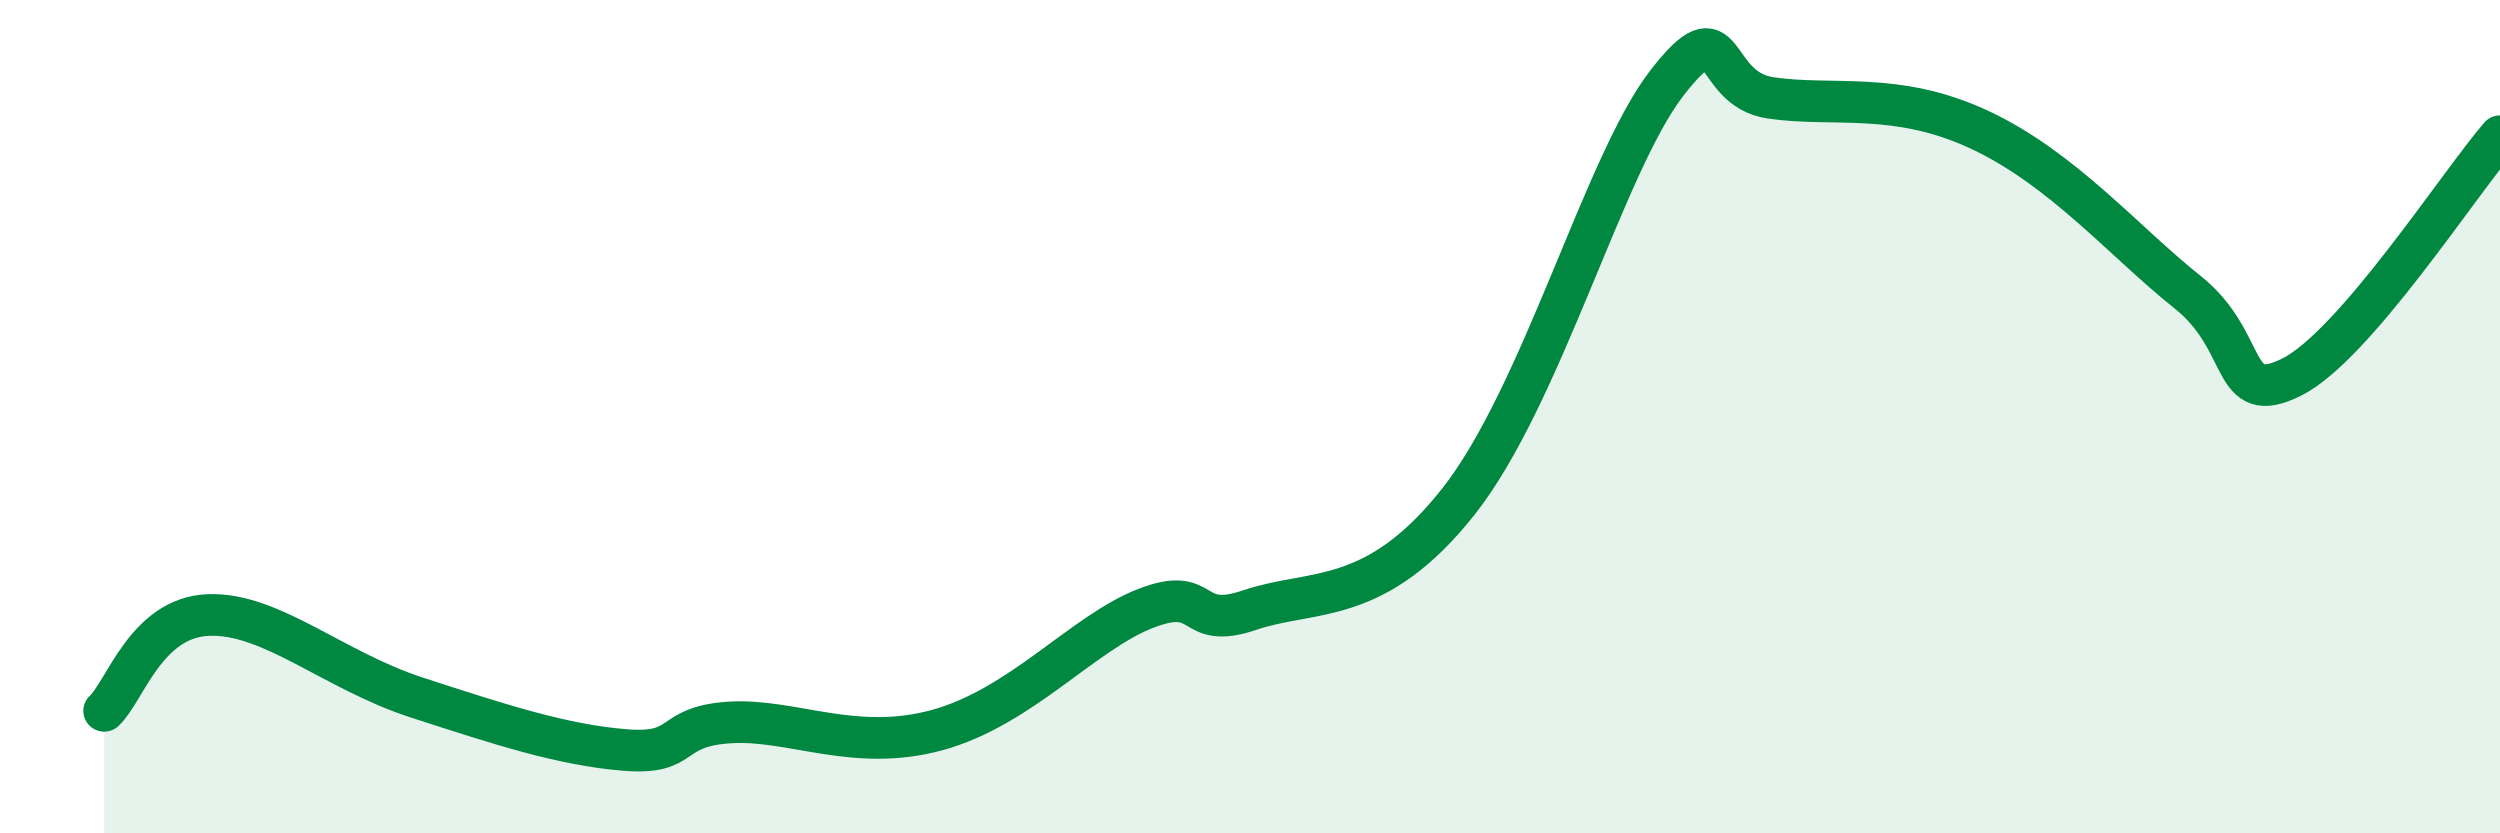
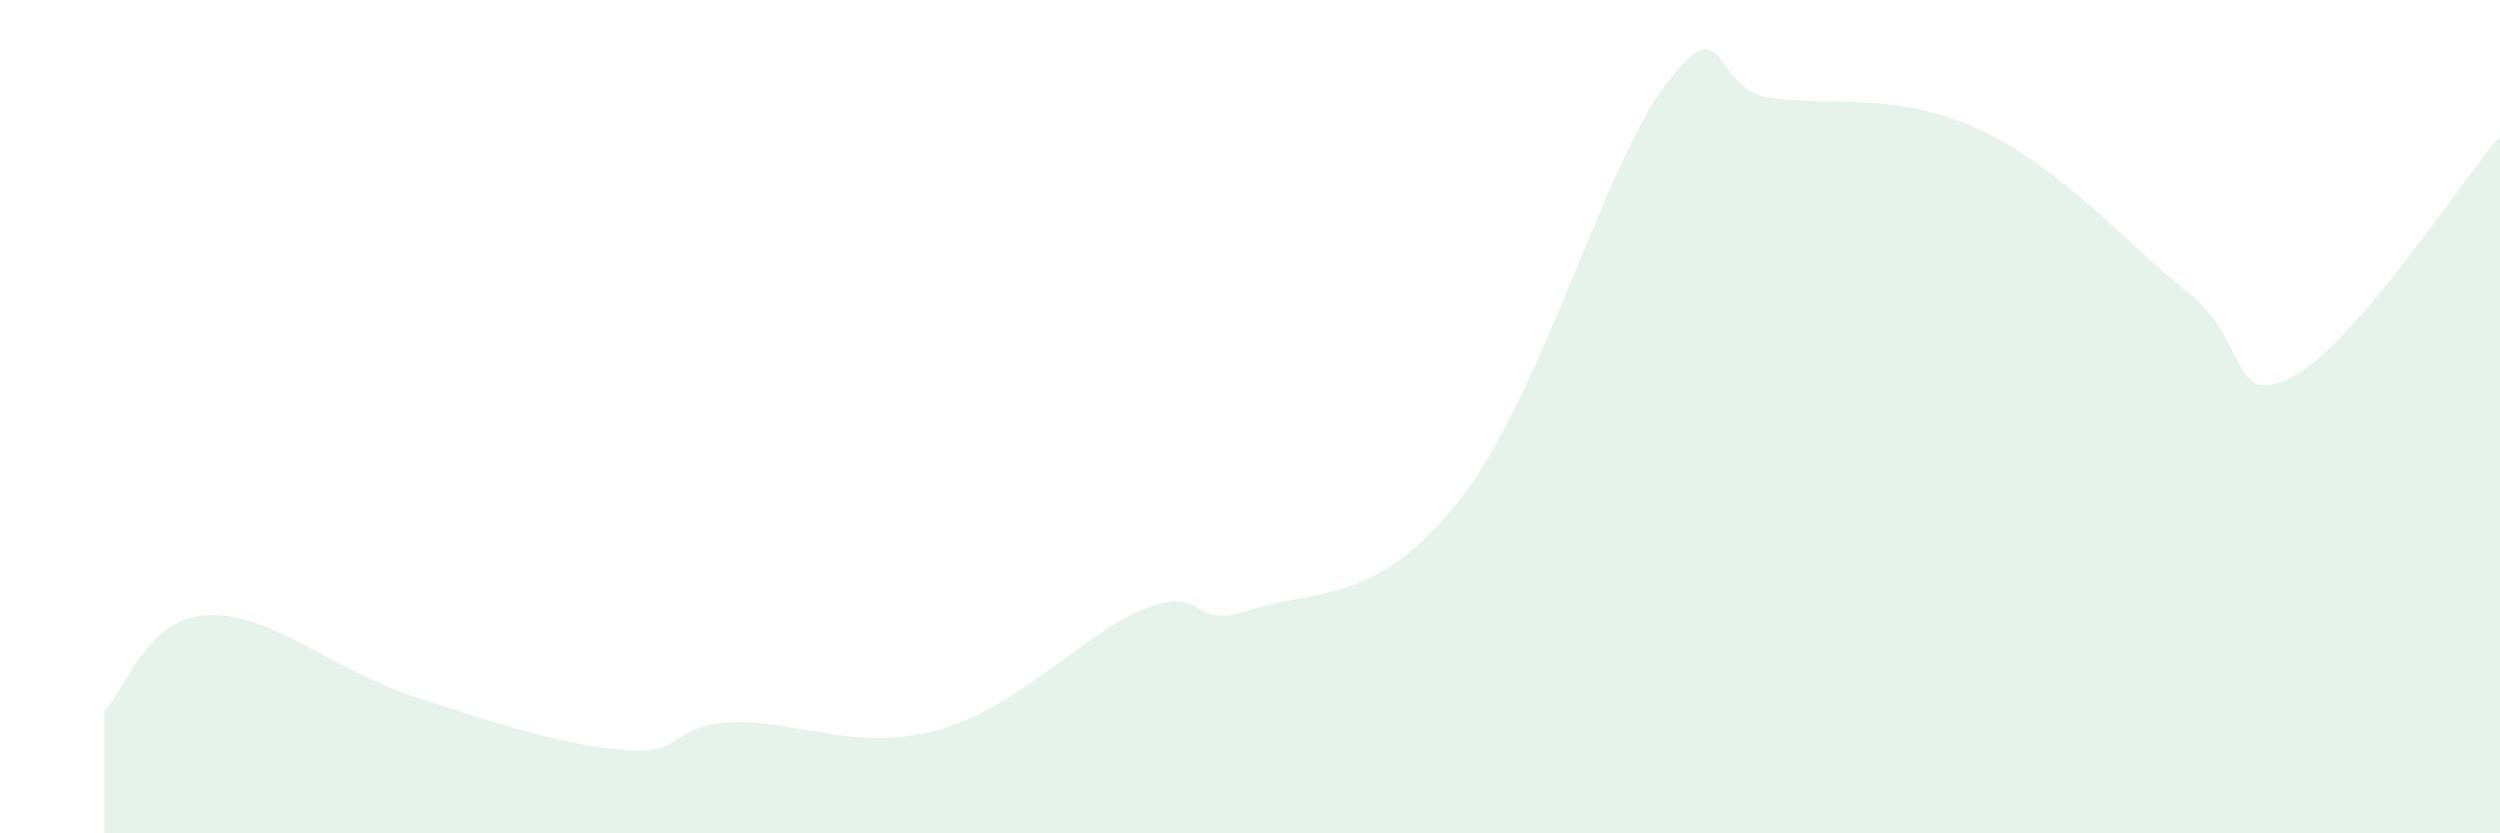
<svg xmlns="http://www.w3.org/2000/svg" width="60" height="20" viewBox="0 0 60 20">
  <path d="M 2.5,17.06 C 3,16.6 3.5,14.82 5,14.76 C 6.5,14.7 8,16.09 10,16.74 C 12,17.39 13.5,17.88 15,18 C 16.5,18.12 16,17.44 17.5,17.34 C 19,17.24 20.5,18.07 22.5,17.52 C 24.5,16.97 26,15.18 27.5,14.6 C 29,14.02 28.5,15.15 30,14.64 C 31.5,14.13 33,14.57 35,12.04 C 37,9.51 38.5,3.94 40,2 C 41.5,0.06 41,2.13 42.5,2.35 C 44,2.57 45.5,2.18 47.5,3.11 C 49.5,4.04 51,5.82 52.5,7.01 C 54,8.2 53.5,9.8 55,9.05 C 56.5,8.3 59,4.43 60,3.27L60 20L2.5 20Z" fill="#008740" opacity="0.1" stroke-linecap="round" stroke-linejoin="round" />
-   <path d="M 2.5,17.06 C 3,16.6 3.5,14.82 5,14.76 C 6.5,14.7 8,16.09 10,16.74 C 12,17.39 13.5,17.88 15,18 C 16.5,18.12 16,17.44 17.5,17.34 C 19,17.24 20.5,18.07 22.5,17.52 C 24.5,16.97 26,15.18 27.5,14.6 C 29,14.02 28.5,15.15 30,14.64 C 31.5,14.13 33,14.57 35,12.04 C 37,9.51 38.5,3.94 40,2 C 41.5,0.06 41,2.13 42.5,2.35 C 44,2.57 45.5,2.18 47.5,3.11 C 49.5,4.04 51,5.82 52.5,7.01 C 54,8.2 53.5,9.8 55,9.05 C 56.5,8.3 59,4.43 60,3.27" stroke="#008740" stroke-width="1" fill="none" stroke-linecap="round" stroke-linejoin="round" />
</svg>